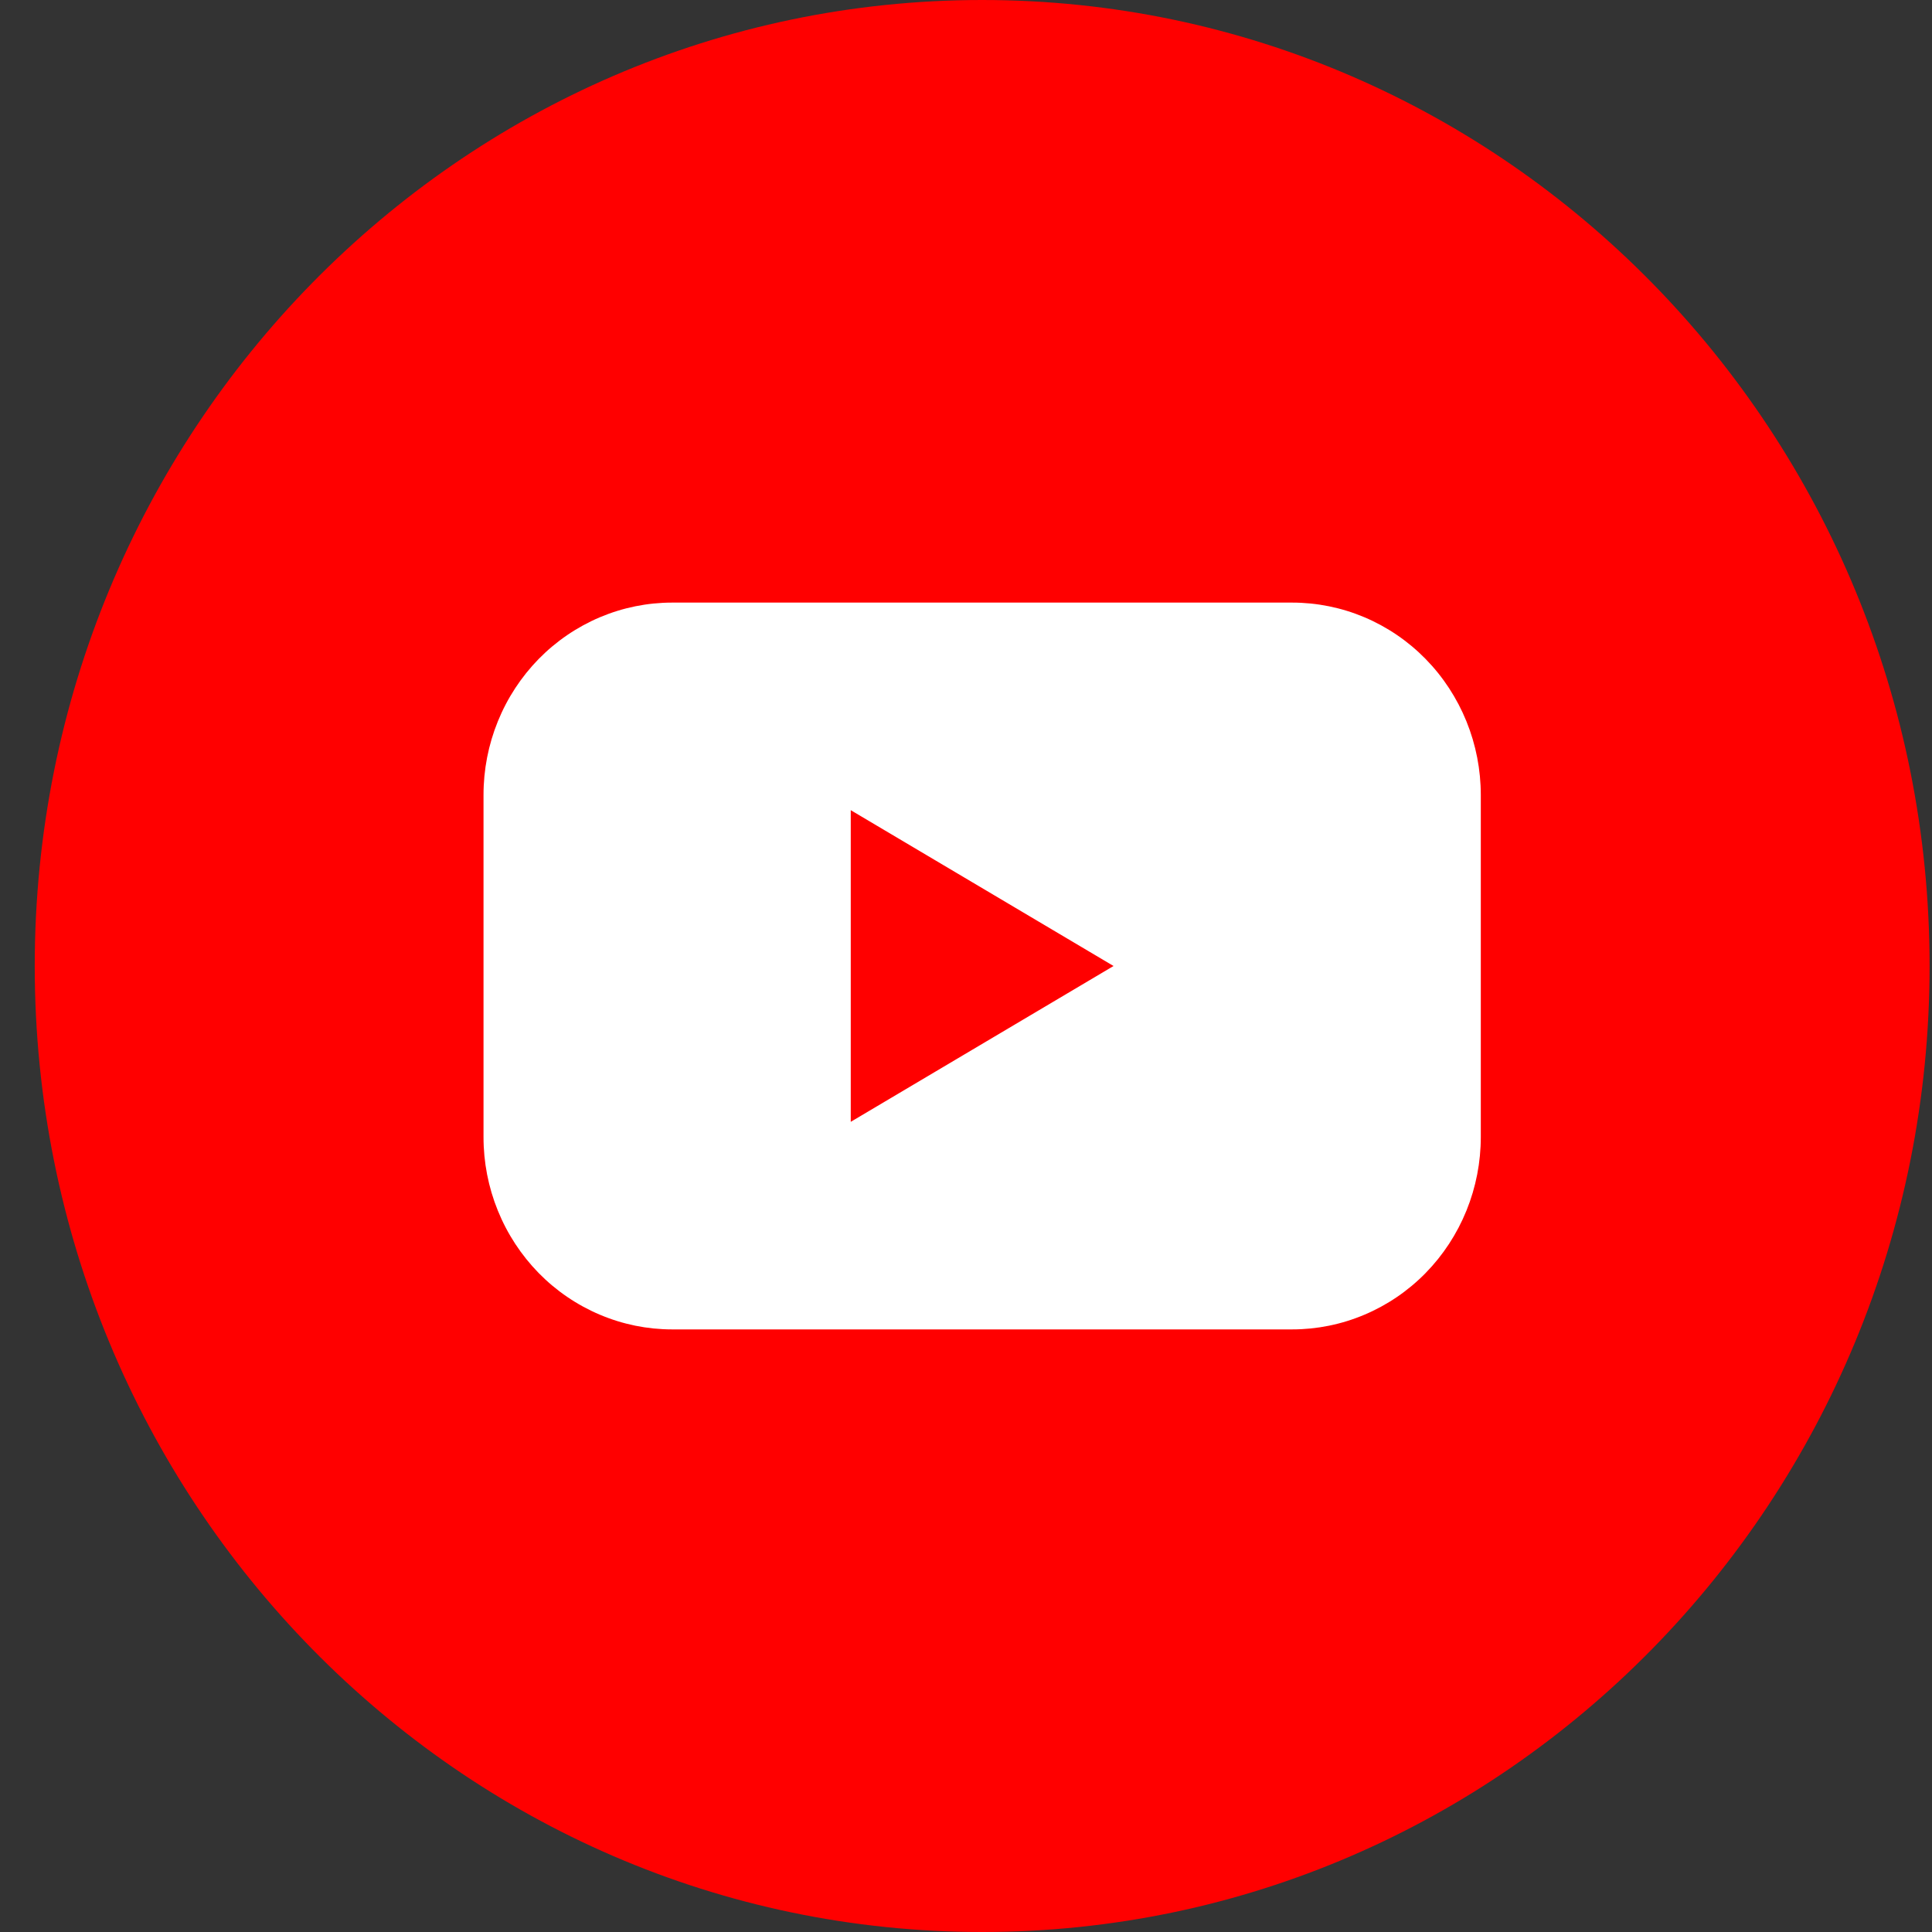
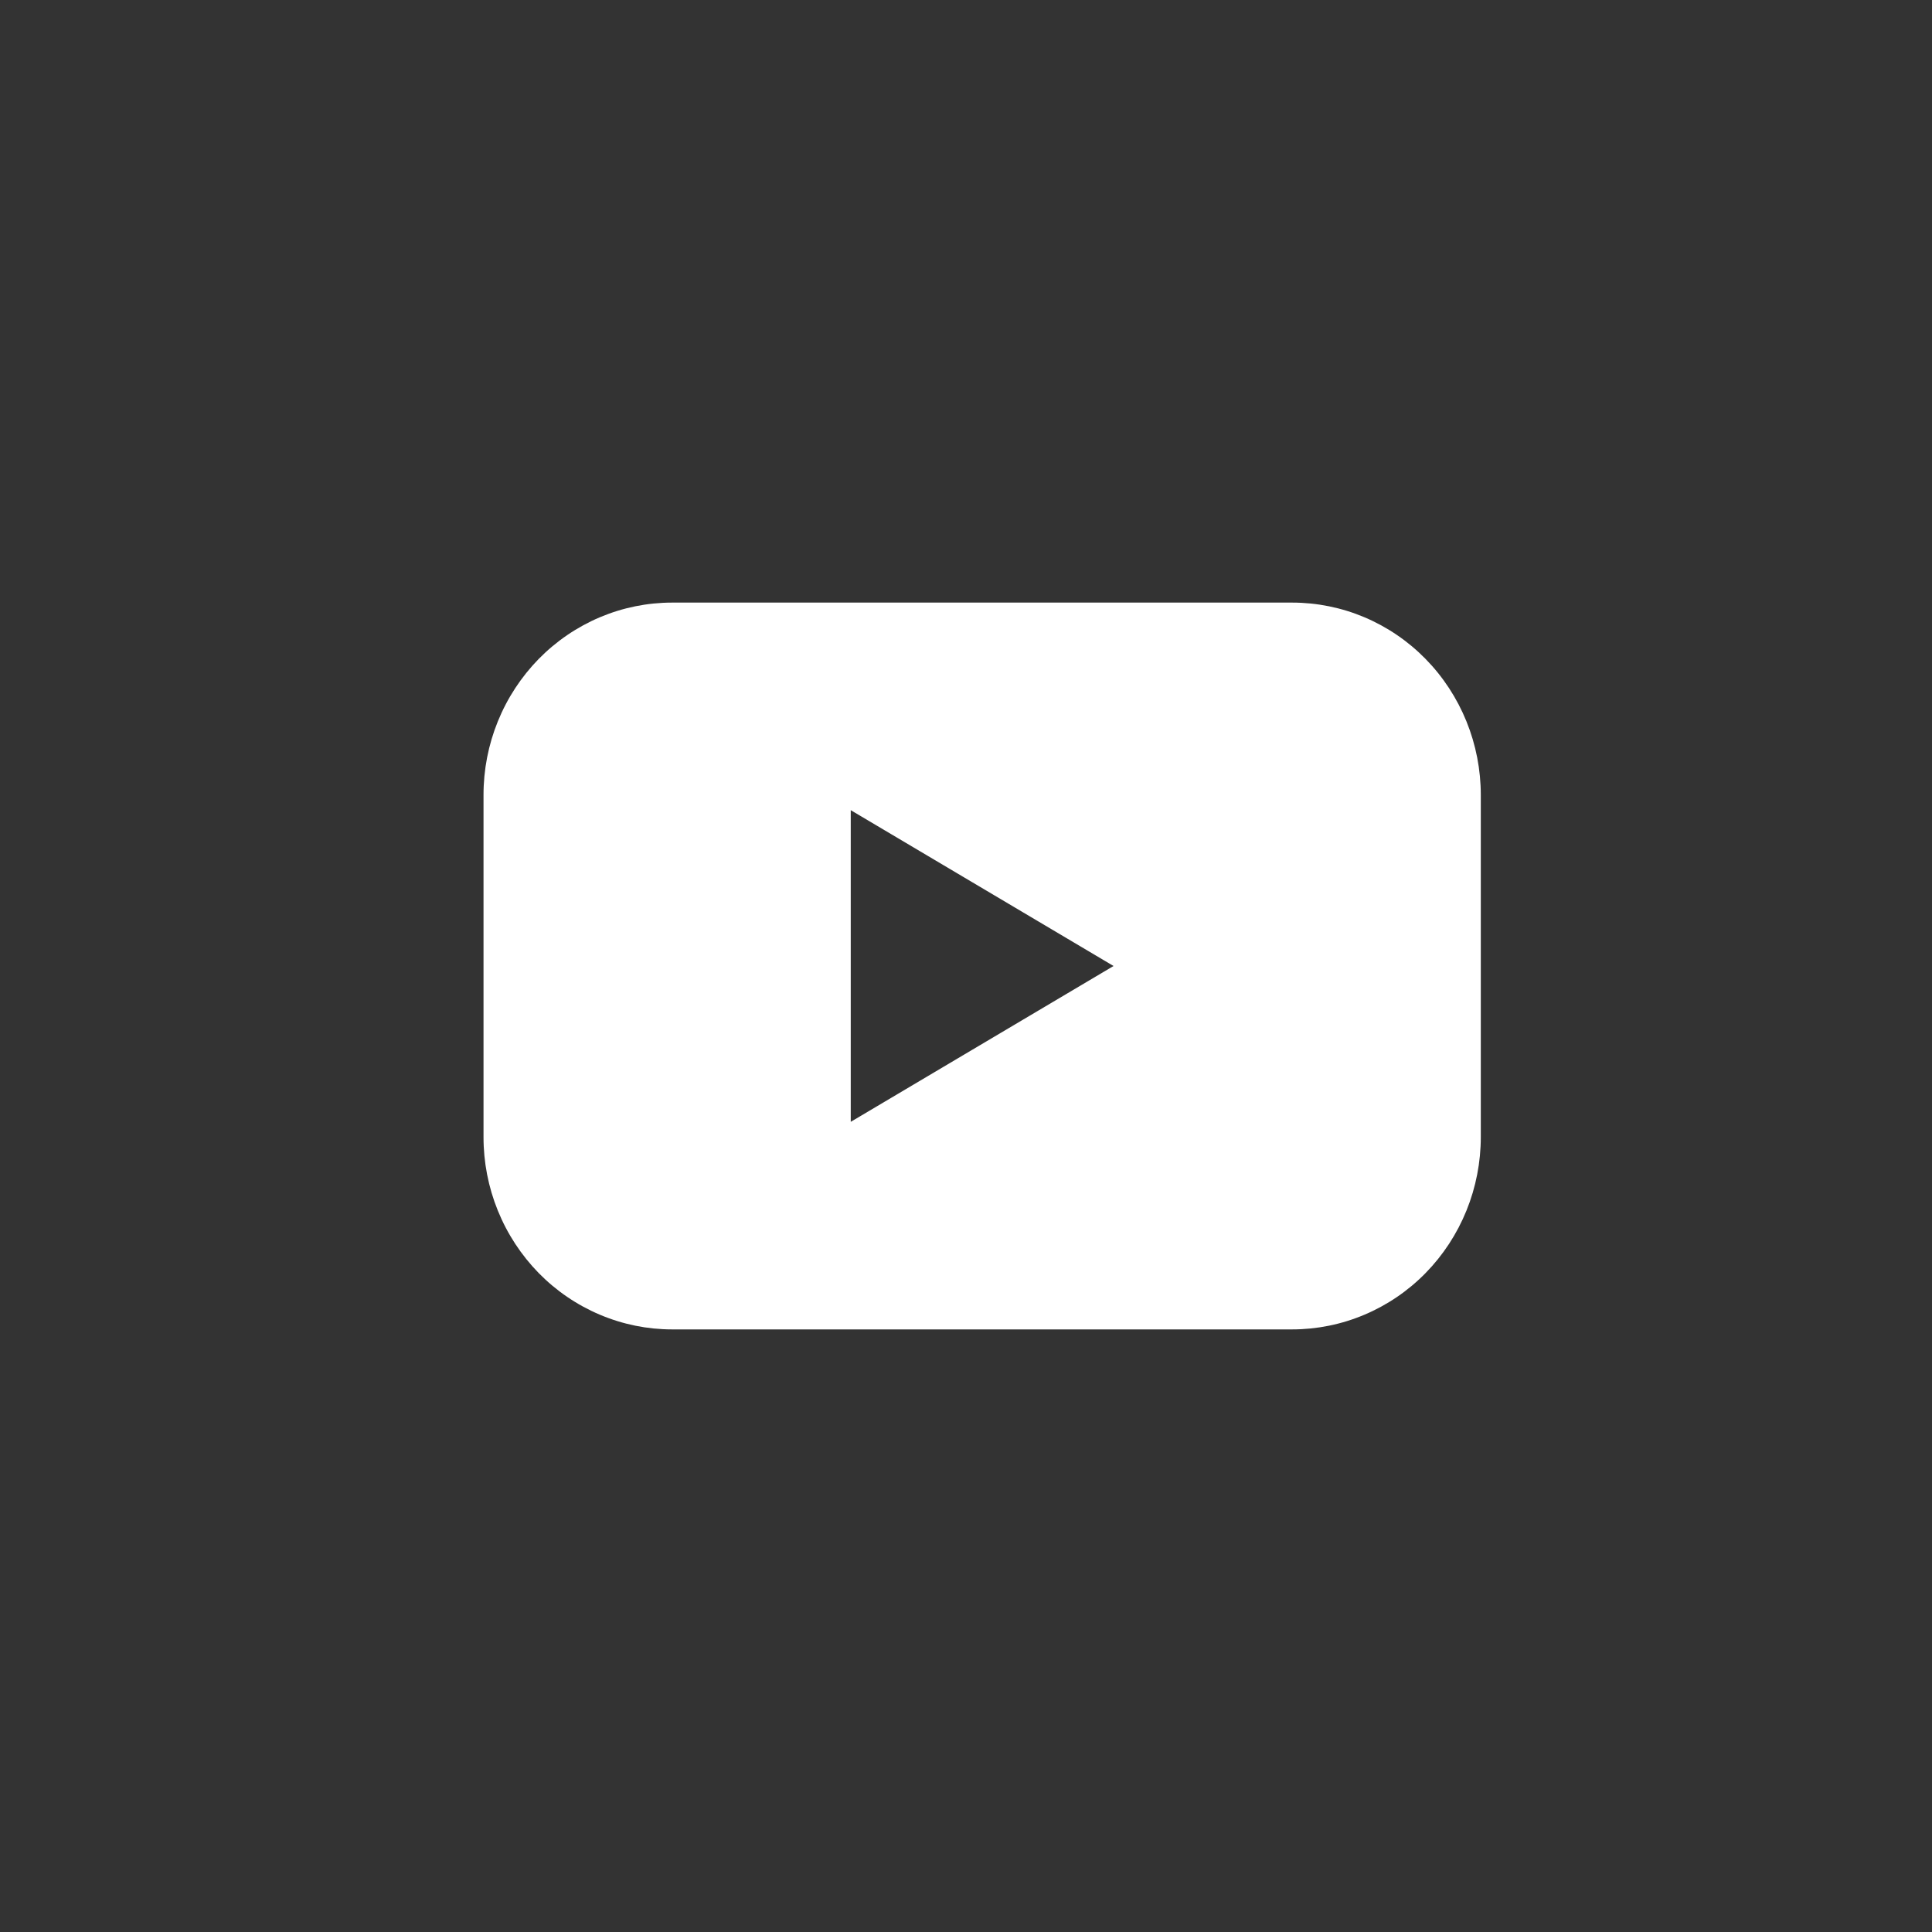
<svg xmlns="http://www.w3.org/2000/svg" width="52" height="52" viewBox="0 0 52 52" fill="none">
  <rect x="0" y="0" width="52" height="52" fill="#333333" stroke="none" />
  <g clip-path="url(#clip0_552_1017)">
-     <path d="M26.435 52C40.518 52 51.935 40.359 51.935 26C51.935 11.641 40.518 0 26.435 0C12.351 0 0.935 11.641 0.935 26C0.935 40.359 12.351 52 26.435 52Z" fill="#FF0000" />
    <path d="M34.779 16.219H18.09C17.423 16.219 16.763 16.353 16.147 16.613C15.531 16.874 14.971 17.255 14.499 17.736C14.028 18.218 13.654 18.788 13.399 19.417C13.144 20.045 13.013 20.719 13.014 21.399V30.601C13.013 31.281 13.144 31.955 13.399 32.583C13.654 33.212 14.028 33.782 14.499 34.264C14.971 34.745 15.531 35.126 16.147 35.386C16.763 35.647 17.423 35.781 18.09 35.781H34.779C35.446 35.781 36.107 35.647 36.723 35.386C37.339 35.126 37.899 34.745 38.37 34.264C38.842 33.782 39.215 33.212 39.47 32.583C39.725 31.955 39.856 31.281 39.856 30.601V21.399C39.856 20.719 39.725 20.045 39.47 19.417C39.215 18.788 38.842 18.218 38.37 17.736C37.899 17.255 37.339 16.874 36.723 16.613C36.107 16.353 35.446 16.219 34.779 16.219ZM22.898 30.194V21.806L29.971 26L22.898 30.194Z" fill="white" />
  </g>
  <defs>
    <clipPath id="clip0_552_1017">
      <rect width="51" height="52" fill="white" transform="translate(0.935)" />
    </clipPath>
  </defs>
</svg>